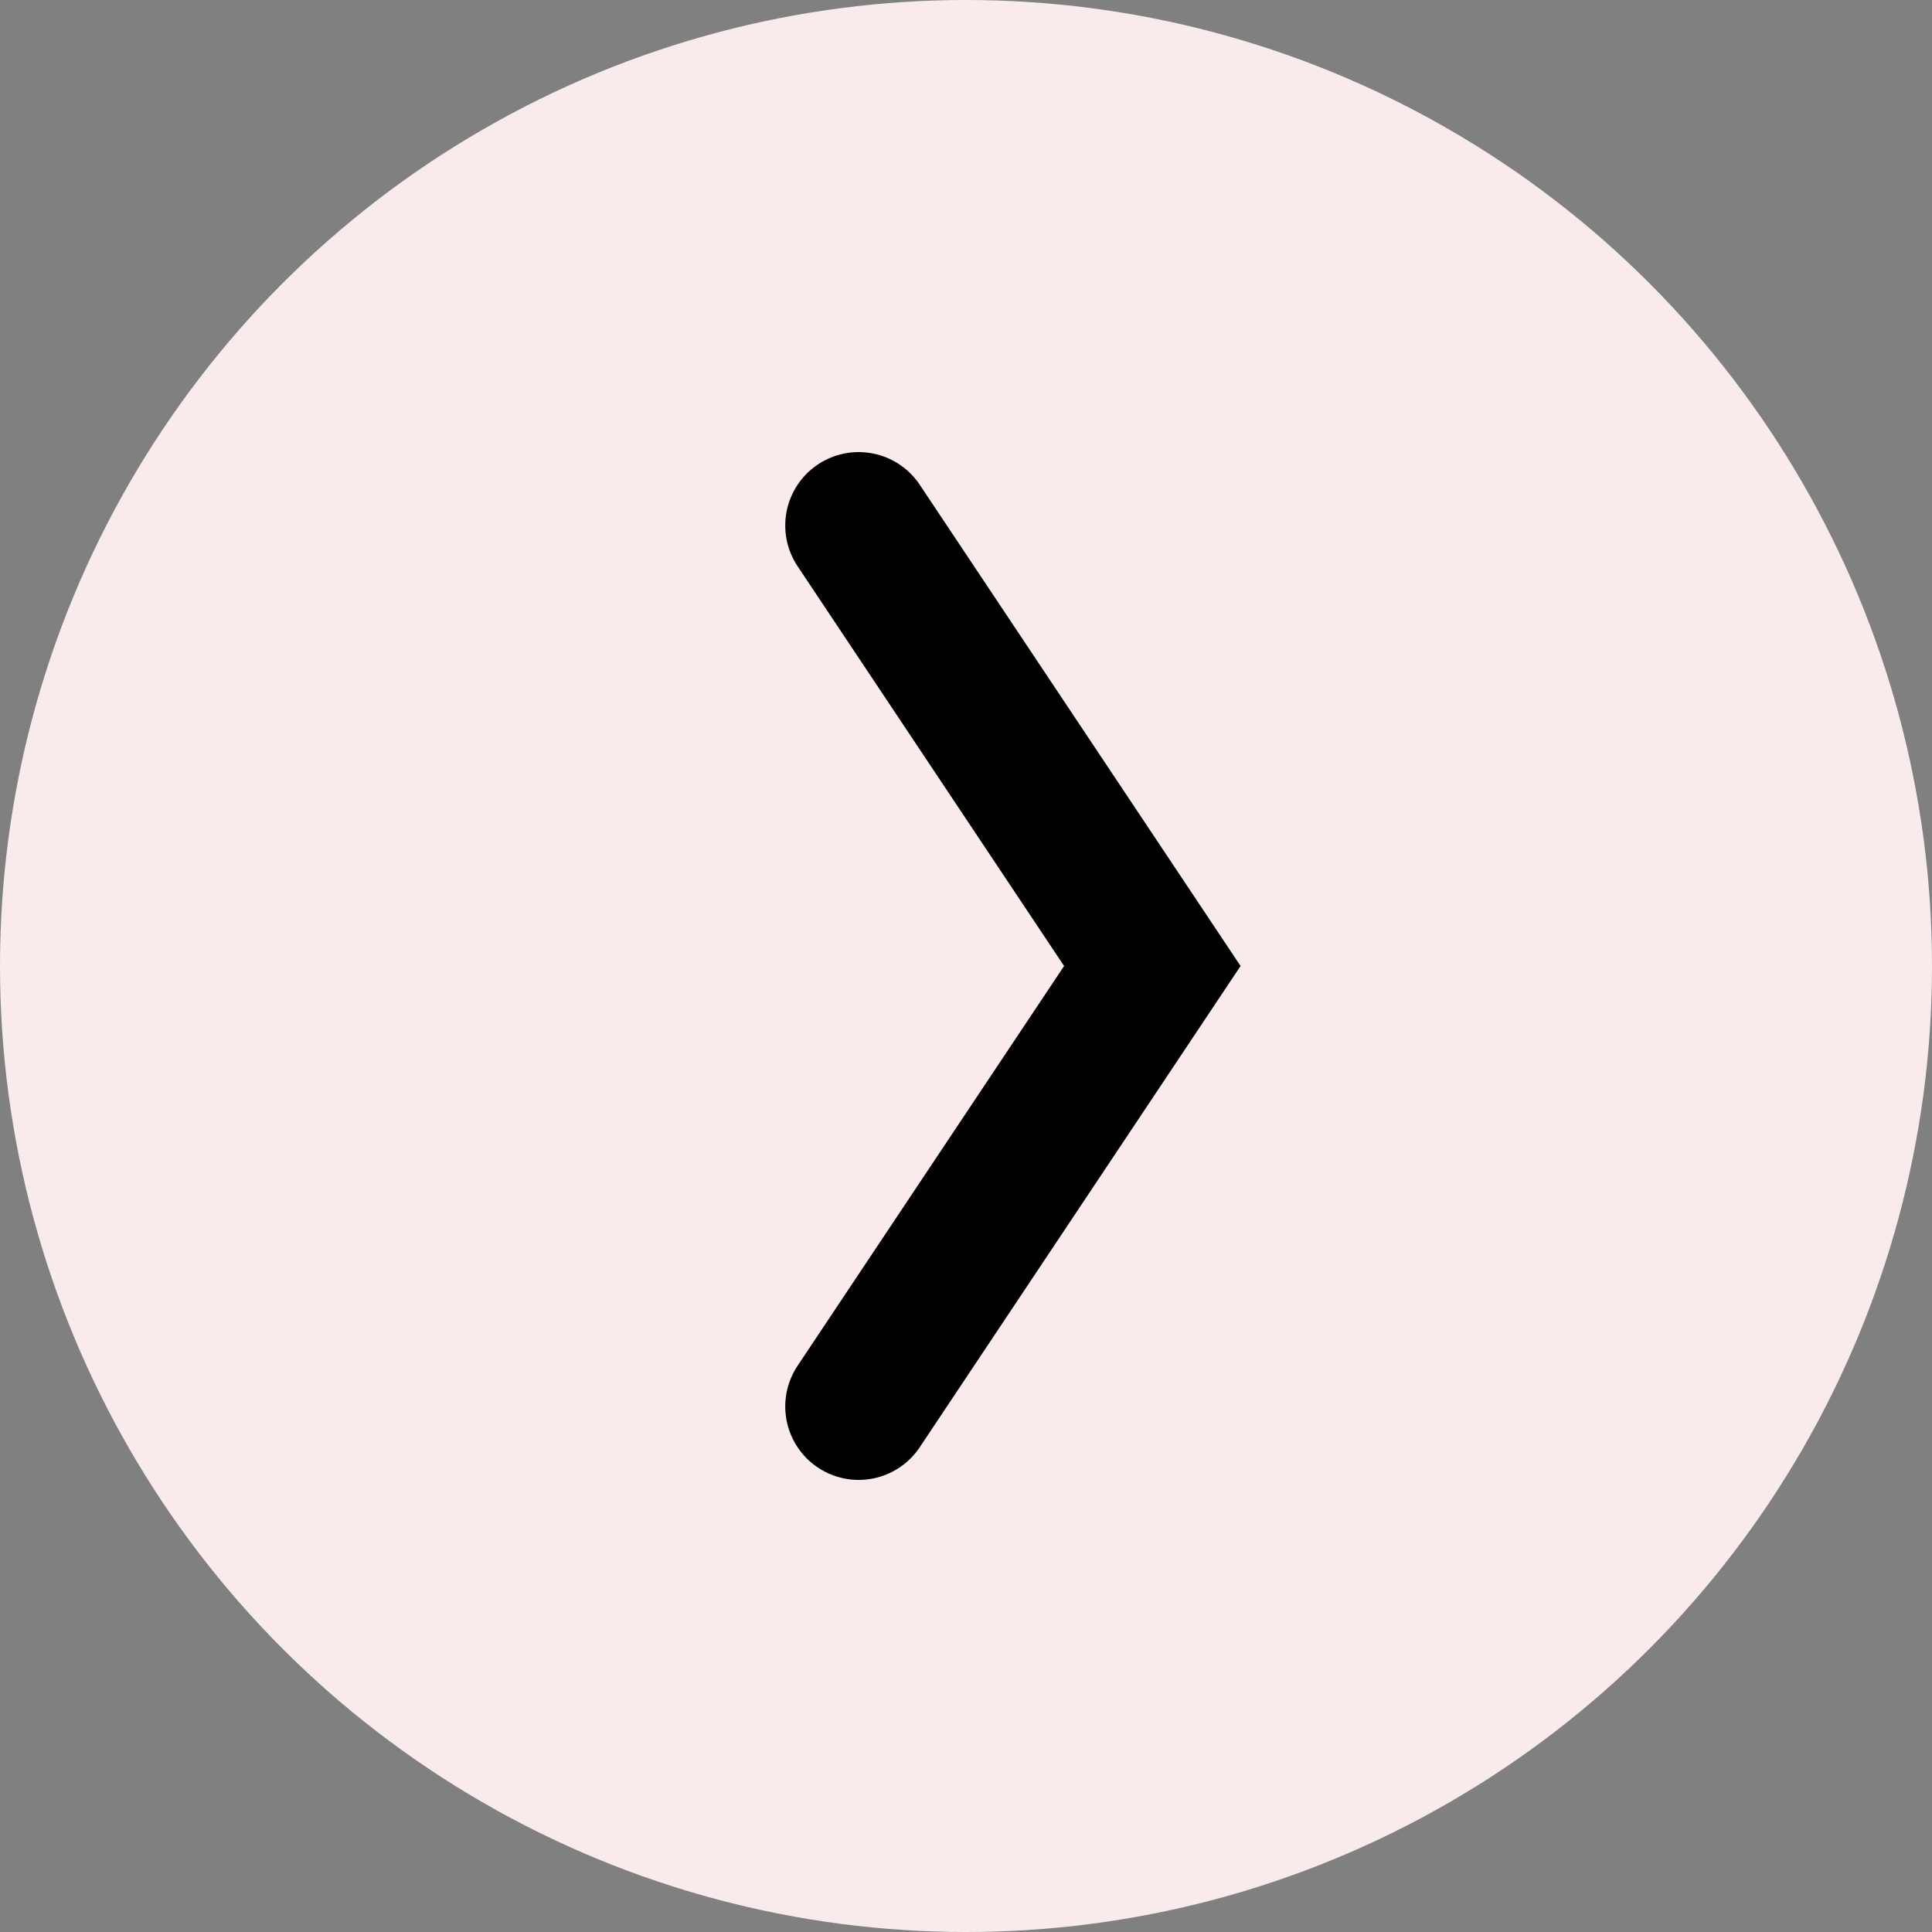
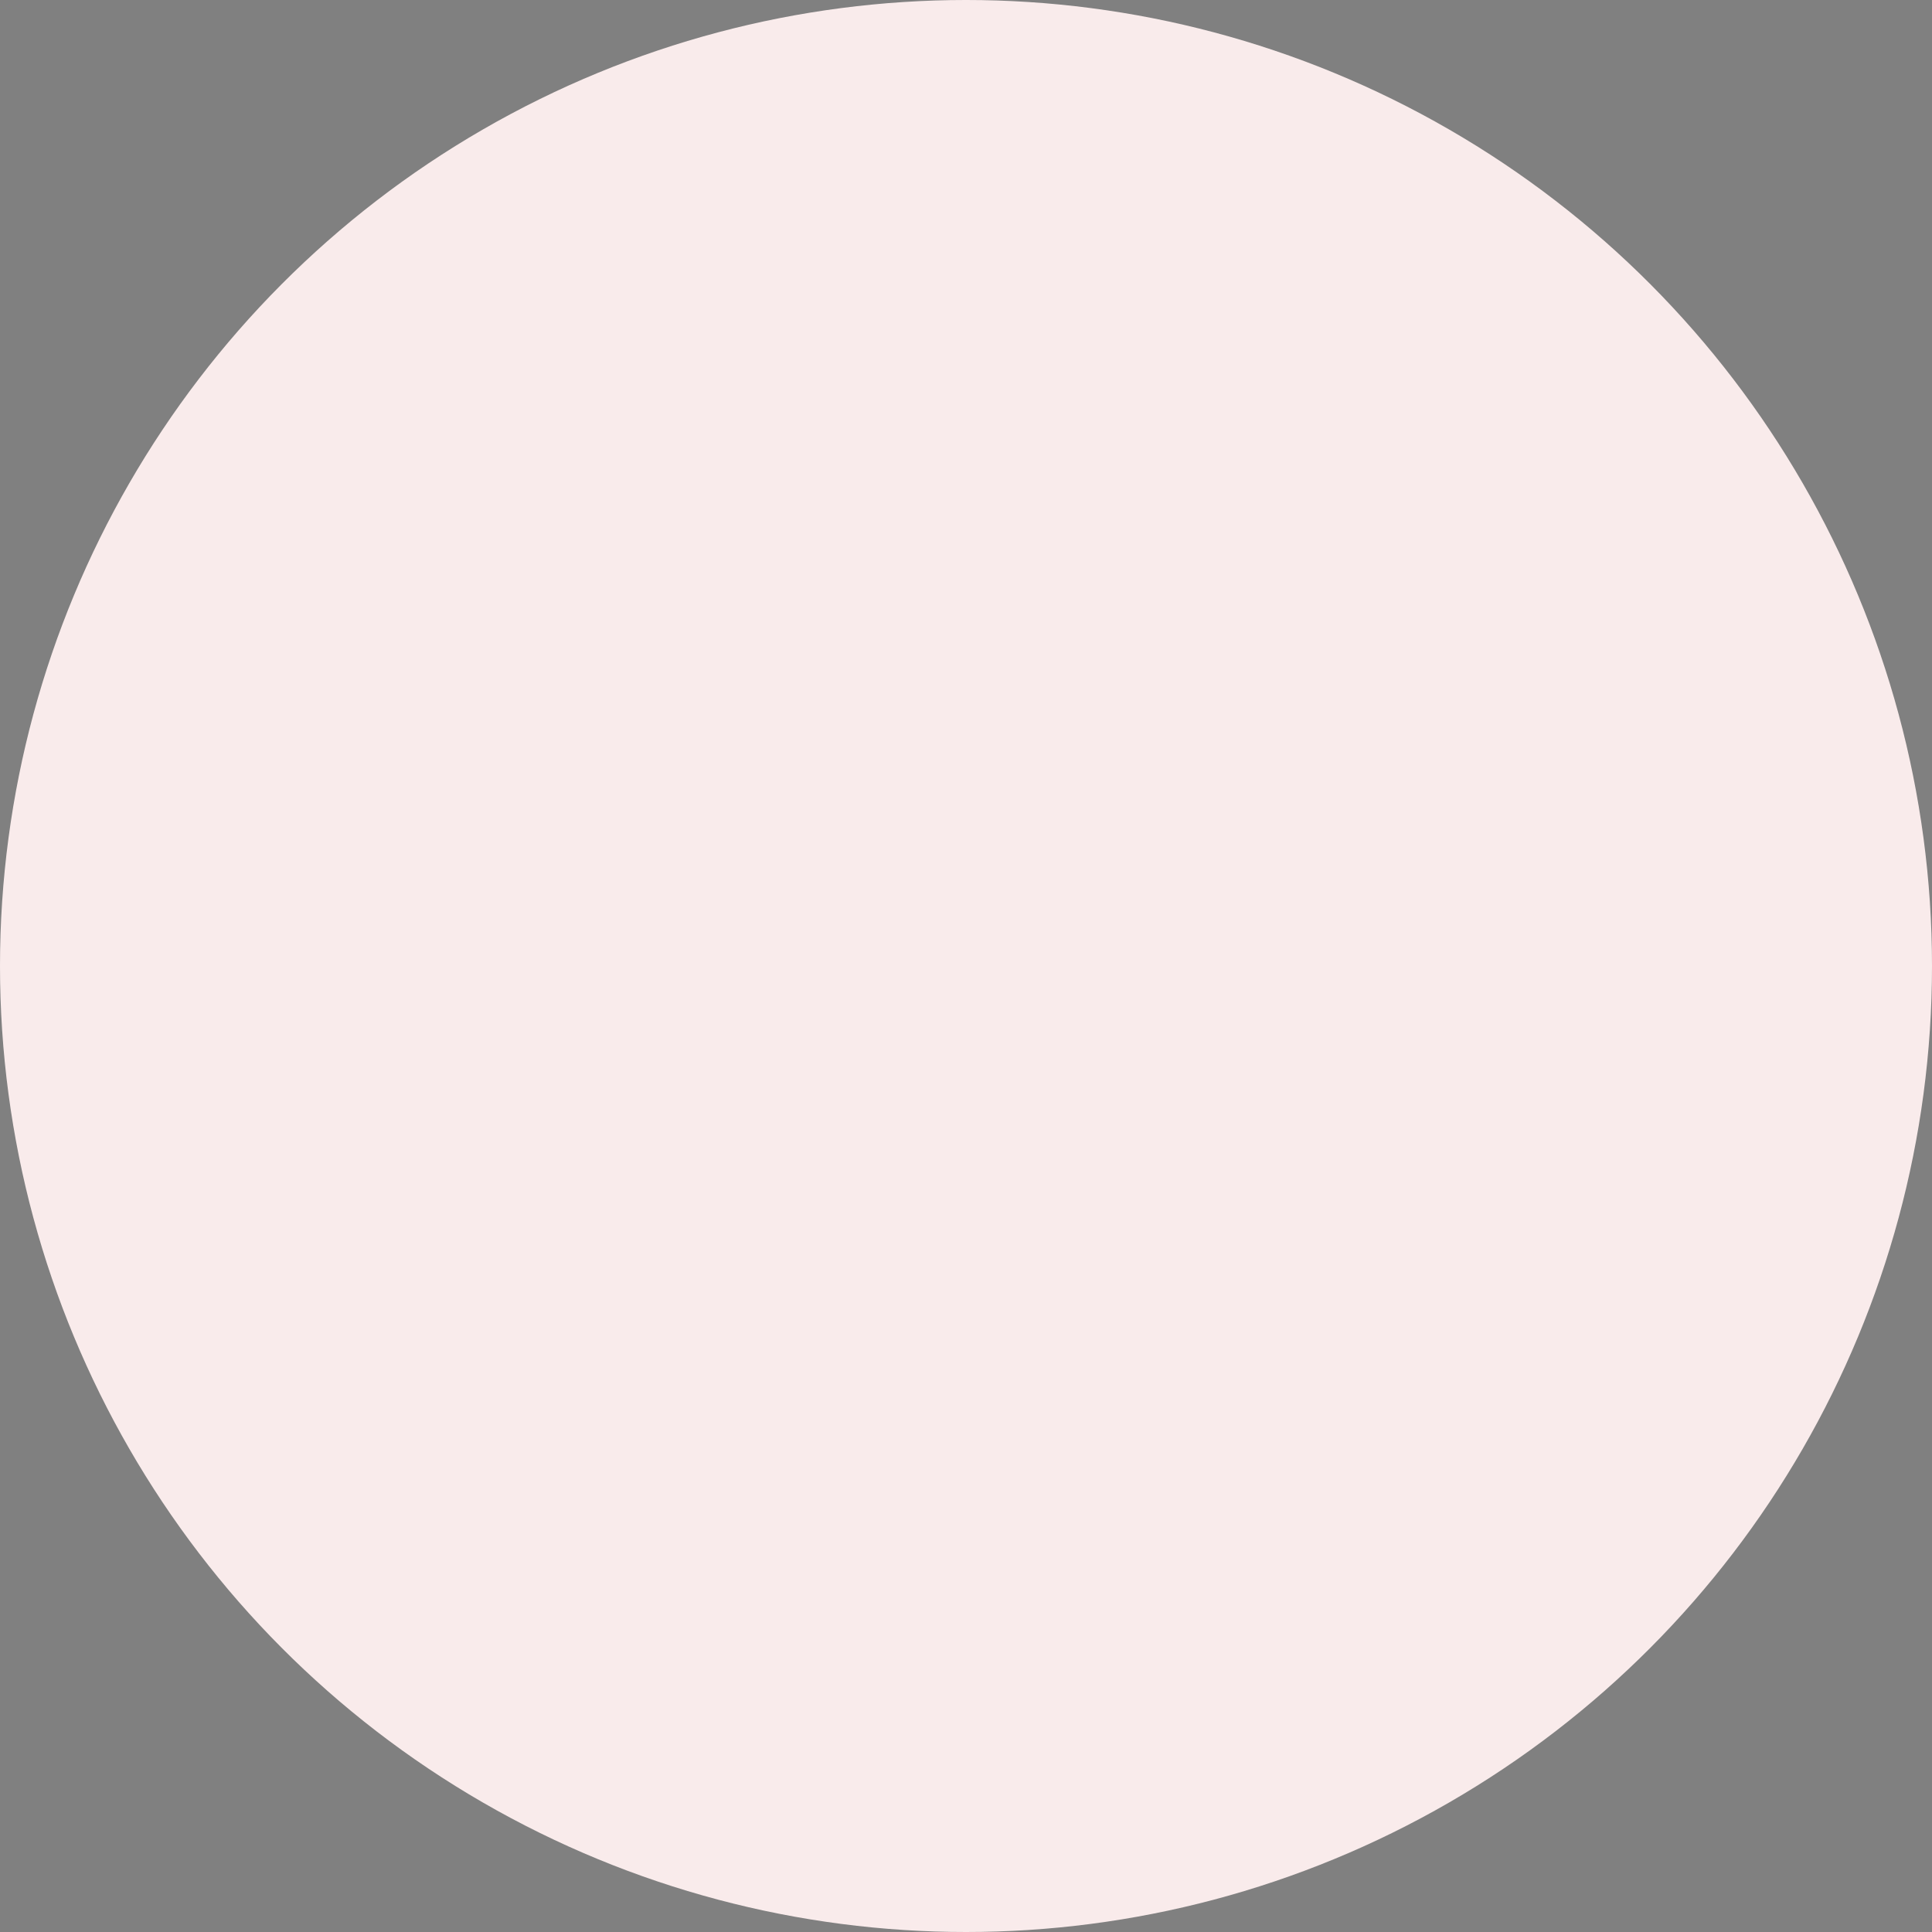
<svg xmlns="http://www.w3.org/2000/svg" width="18" height="18" viewBox="0 0 18 18" fill="none">
  <rect x="0" y="0" width="18" height="18" fill="#808080" stroke="none" />
  <circle cx="9" cy="9" r="9" fill="#F9EBEB" />
-   <path d="M8 4.896L10.736 9L8 13.104" stroke="black" stroke-width="1.368" stroke-linecap="round" />
</svg>